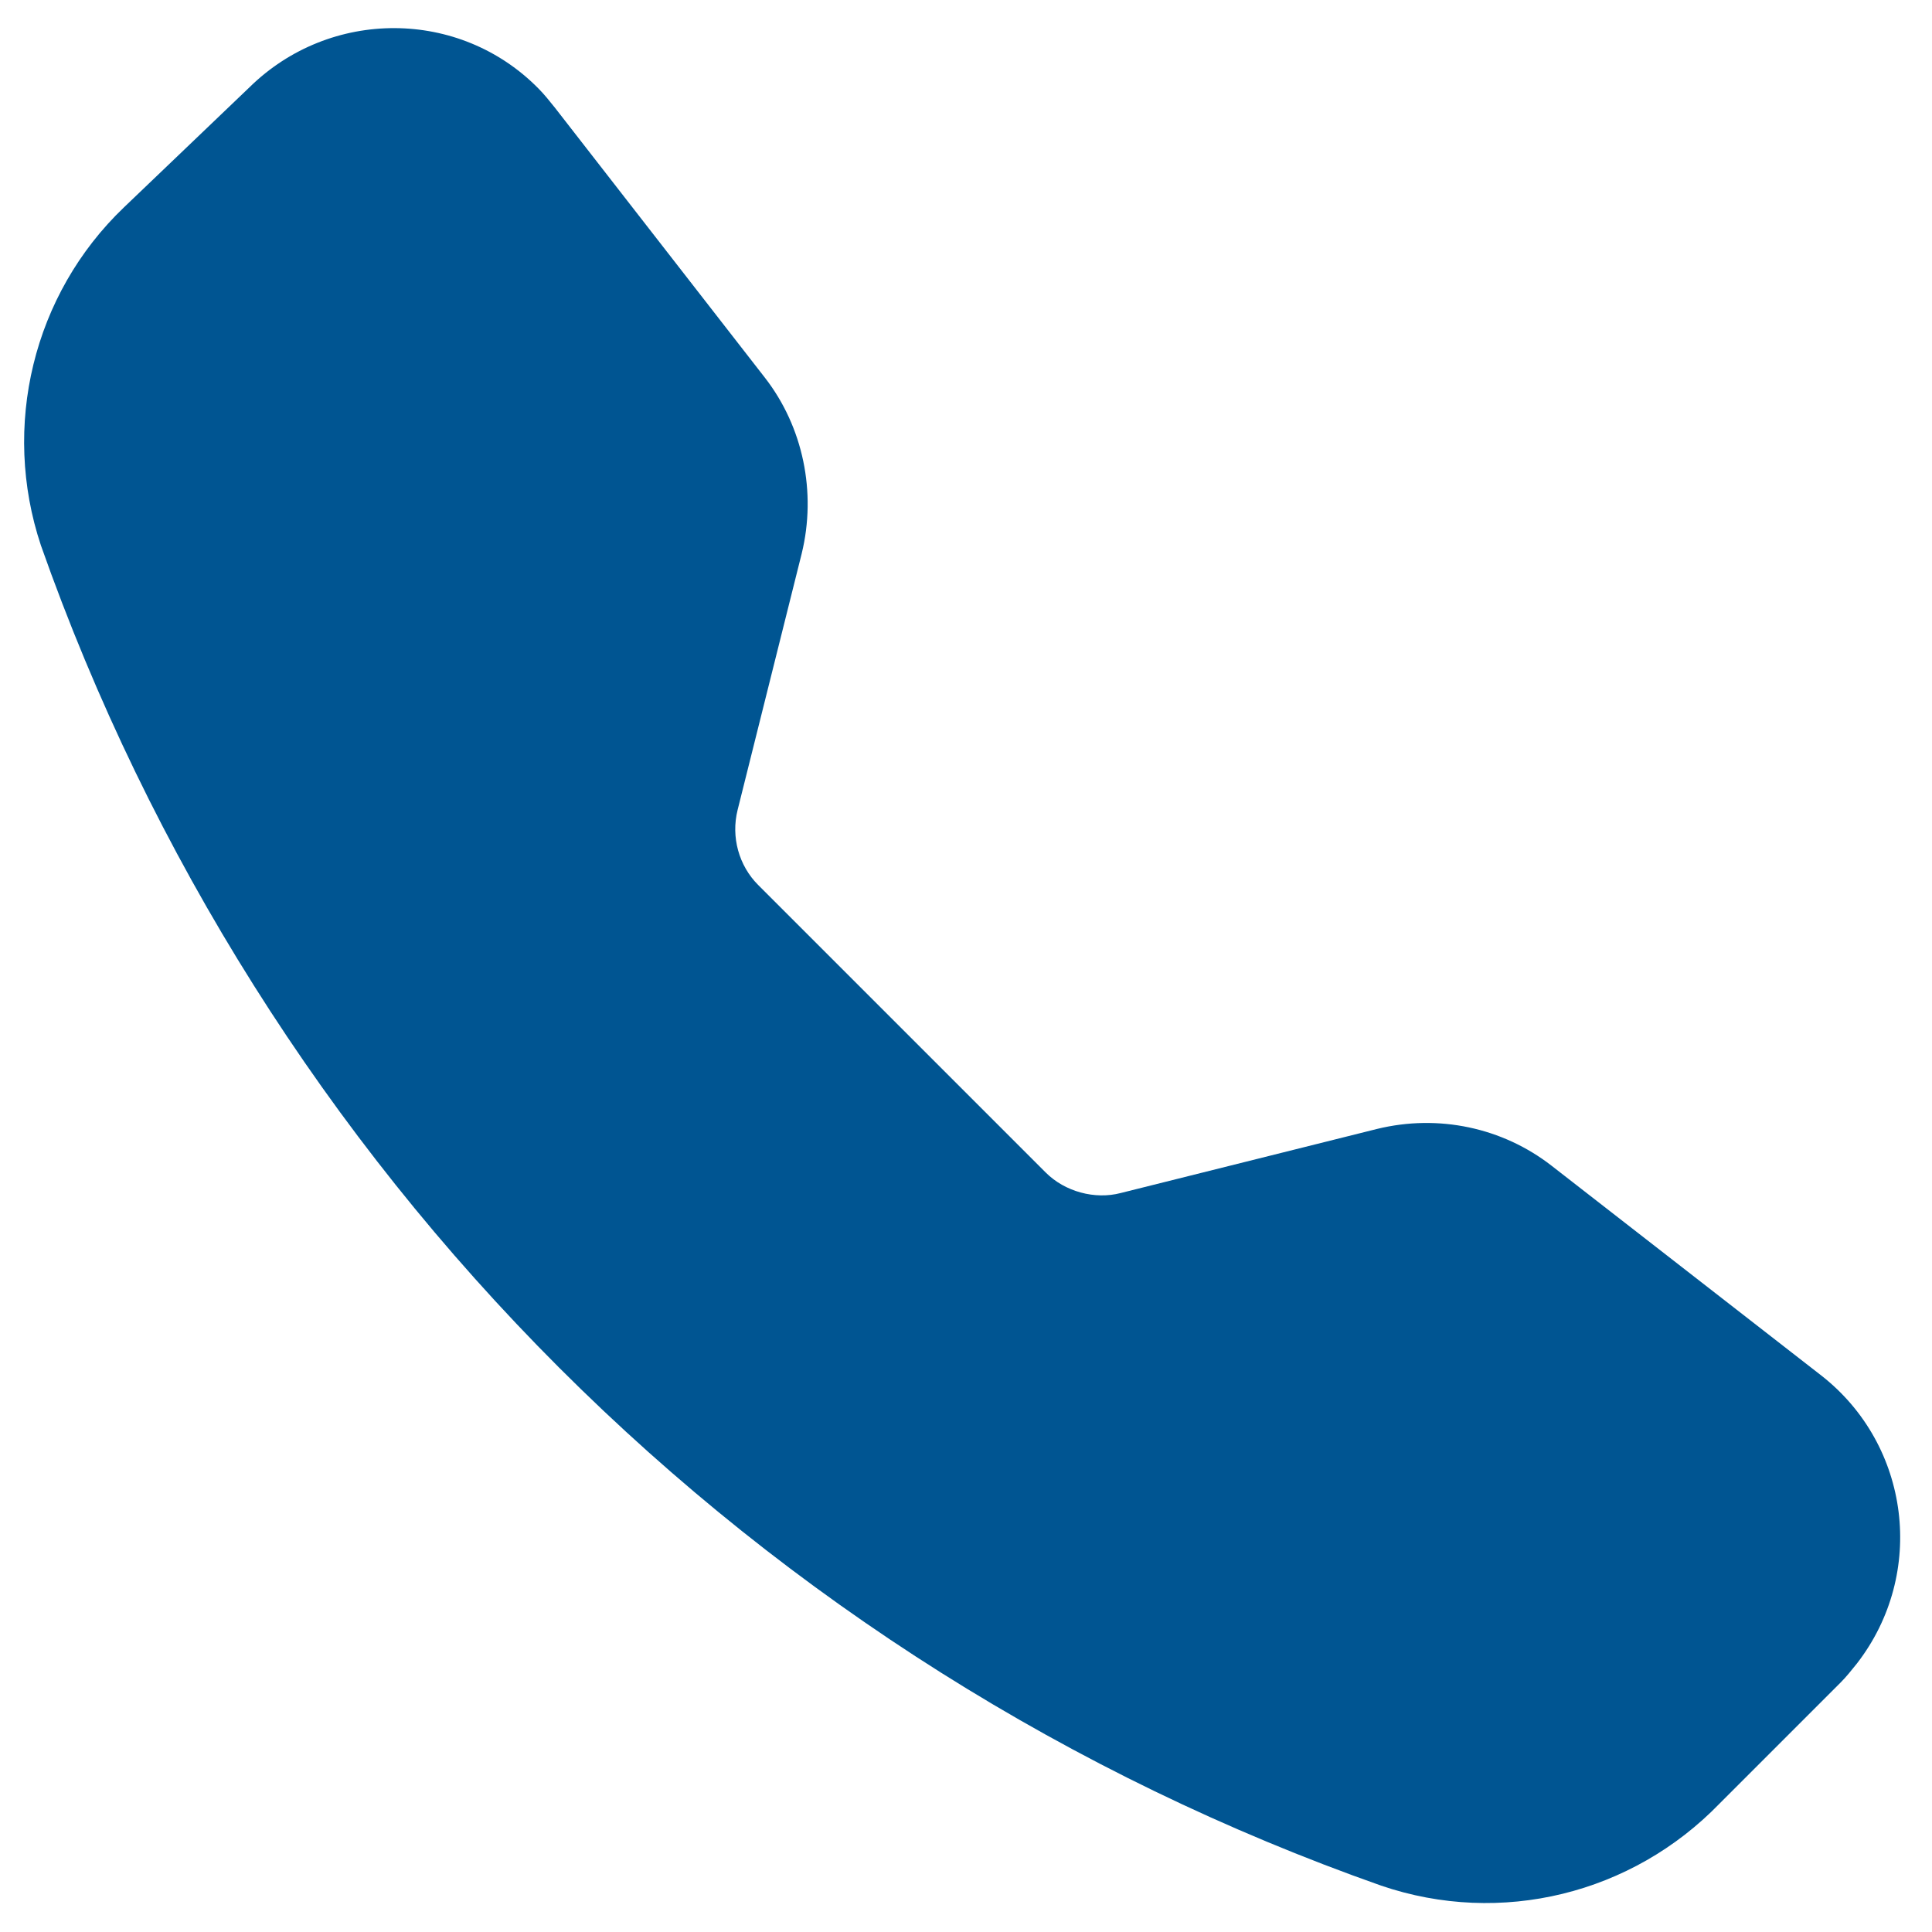
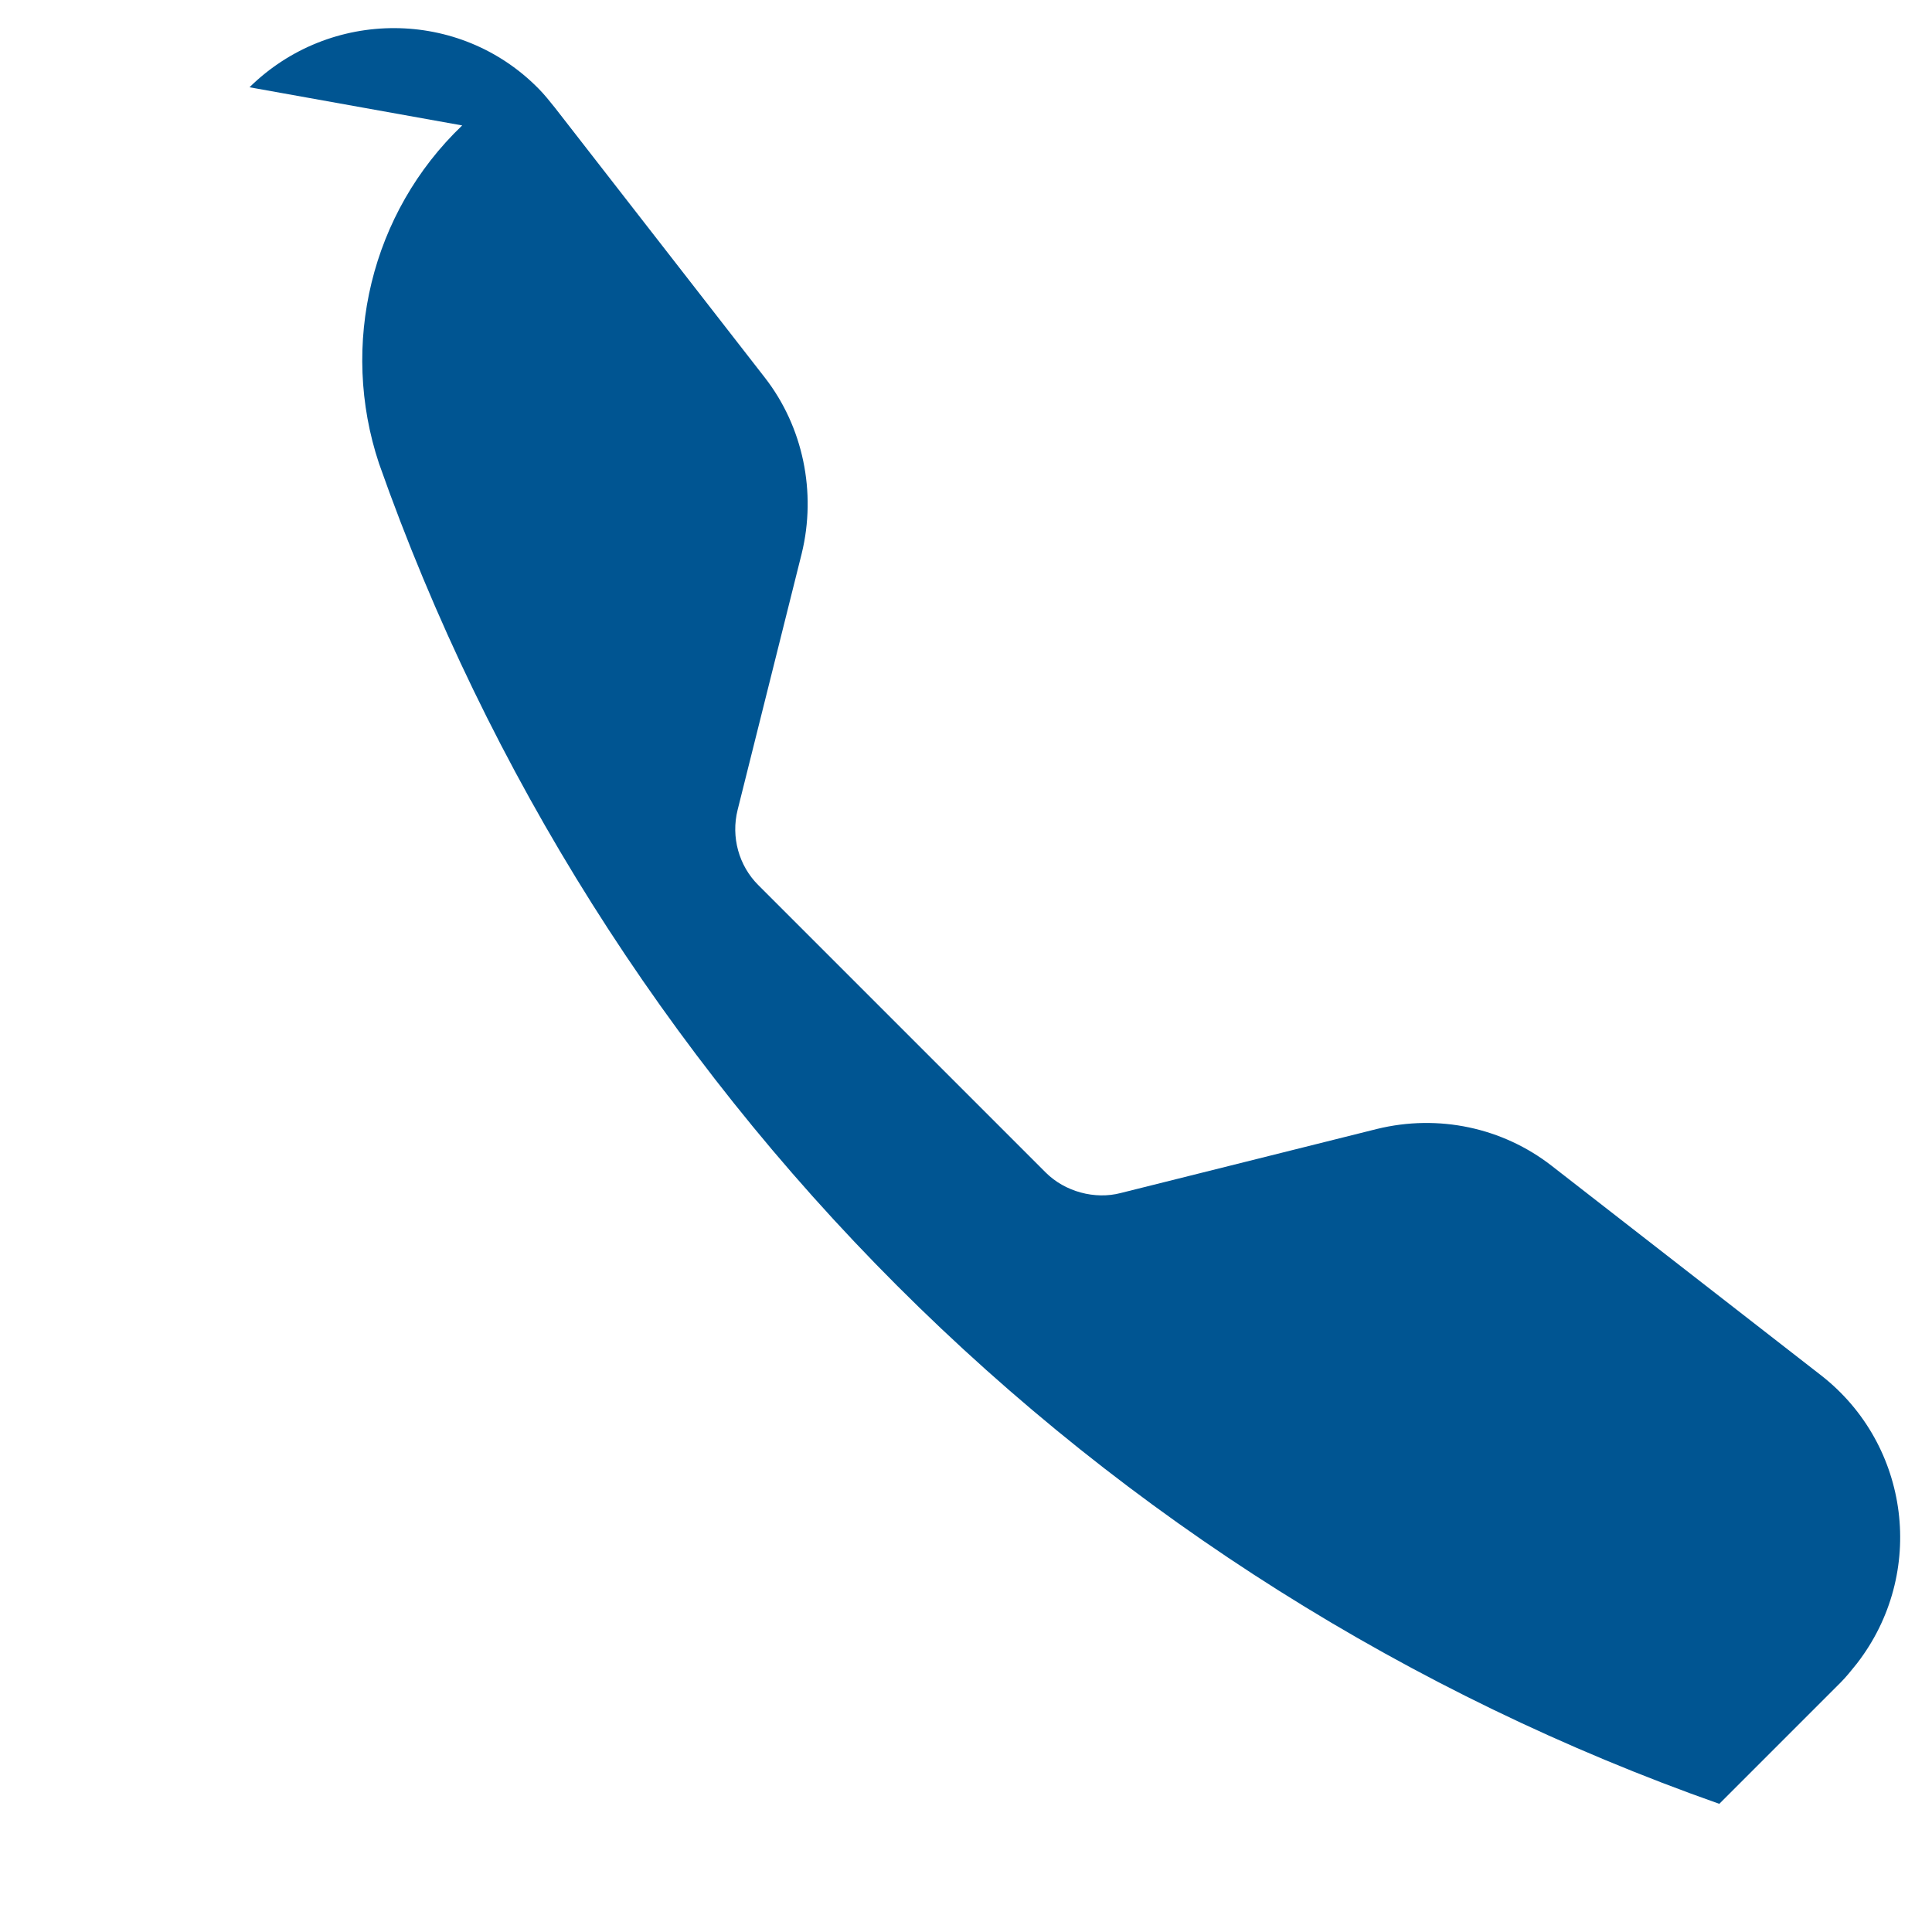
<svg xmlns="http://www.w3.org/2000/svg" version="1.1" id="Ebene_1" x="0px" y="0px" viewBox="0 0 141.7 141.7" style="enable-background:new 0 0 141.7 141.7;" xml:space="preserve">
  <style type="text/css">
	.st0{fill-rule:evenodd;clip-rule:evenodd;fill:#005592;}
</style>
-   <path class="st0" d="M18.3,6.4c5.9-5.8,15.4-5.8,21.2,0.1c0.4,0.4,0.8,0.9,1.2,1.4l15.4,19.8c2.8,3.6,3.8,8.4,2.7,12.9l-4.7,18.8  c-0.5,2,0.1,4.1,1.5,5.5l21.1,21.1c1.4,1.4,3.6,2,5.5,1.5l18.8-4.7c4.5-1.1,9.2-0.1,12.8,2.7l19.8,15.4c6.5,5.1,7.7,14.5,2.6,21.1  c-0.4,0.5-0.8,1-1.2,1.4l-8.9,8.9c-6.4,6.6-16,9-24.8,6c-22.7-8-43.3-21-60.3-38c-17-17-30-37.6-38-60.3c-2.9-8.7-0.6-18.4,6.1-24.8  L18.3,6.4z" />
+   <path class="st0" d="M18.3,6.4c5.9-5.8,15.4-5.8,21.2,0.1c0.4,0.4,0.8,0.9,1.2,1.4l15.4,19.8c2.8,3.6,3.8,8.4,2.7,12.9l-4.7,18.8  c-0.5,2,0.1,4.1,1.5,5.5l21.1,21.1c1.4,1.4,3.6,2,5.5,1.5l18.8-4.7c4.5-1.1,9.2-0.1,12.8,2.7l19.8,15.4c6.5,5.1,7.7,14.5,2.6,21.1  c-0.4,0.5-0.8,1-1.2,1.4l-8.9,8.9c-22.7-8-43.3-21-60.3-38c-17-17-30-37.6-38-60.3c-2.9-8.7-0.6-18.4,6.1-24.8  L18.3,6.4z" />
</svg>